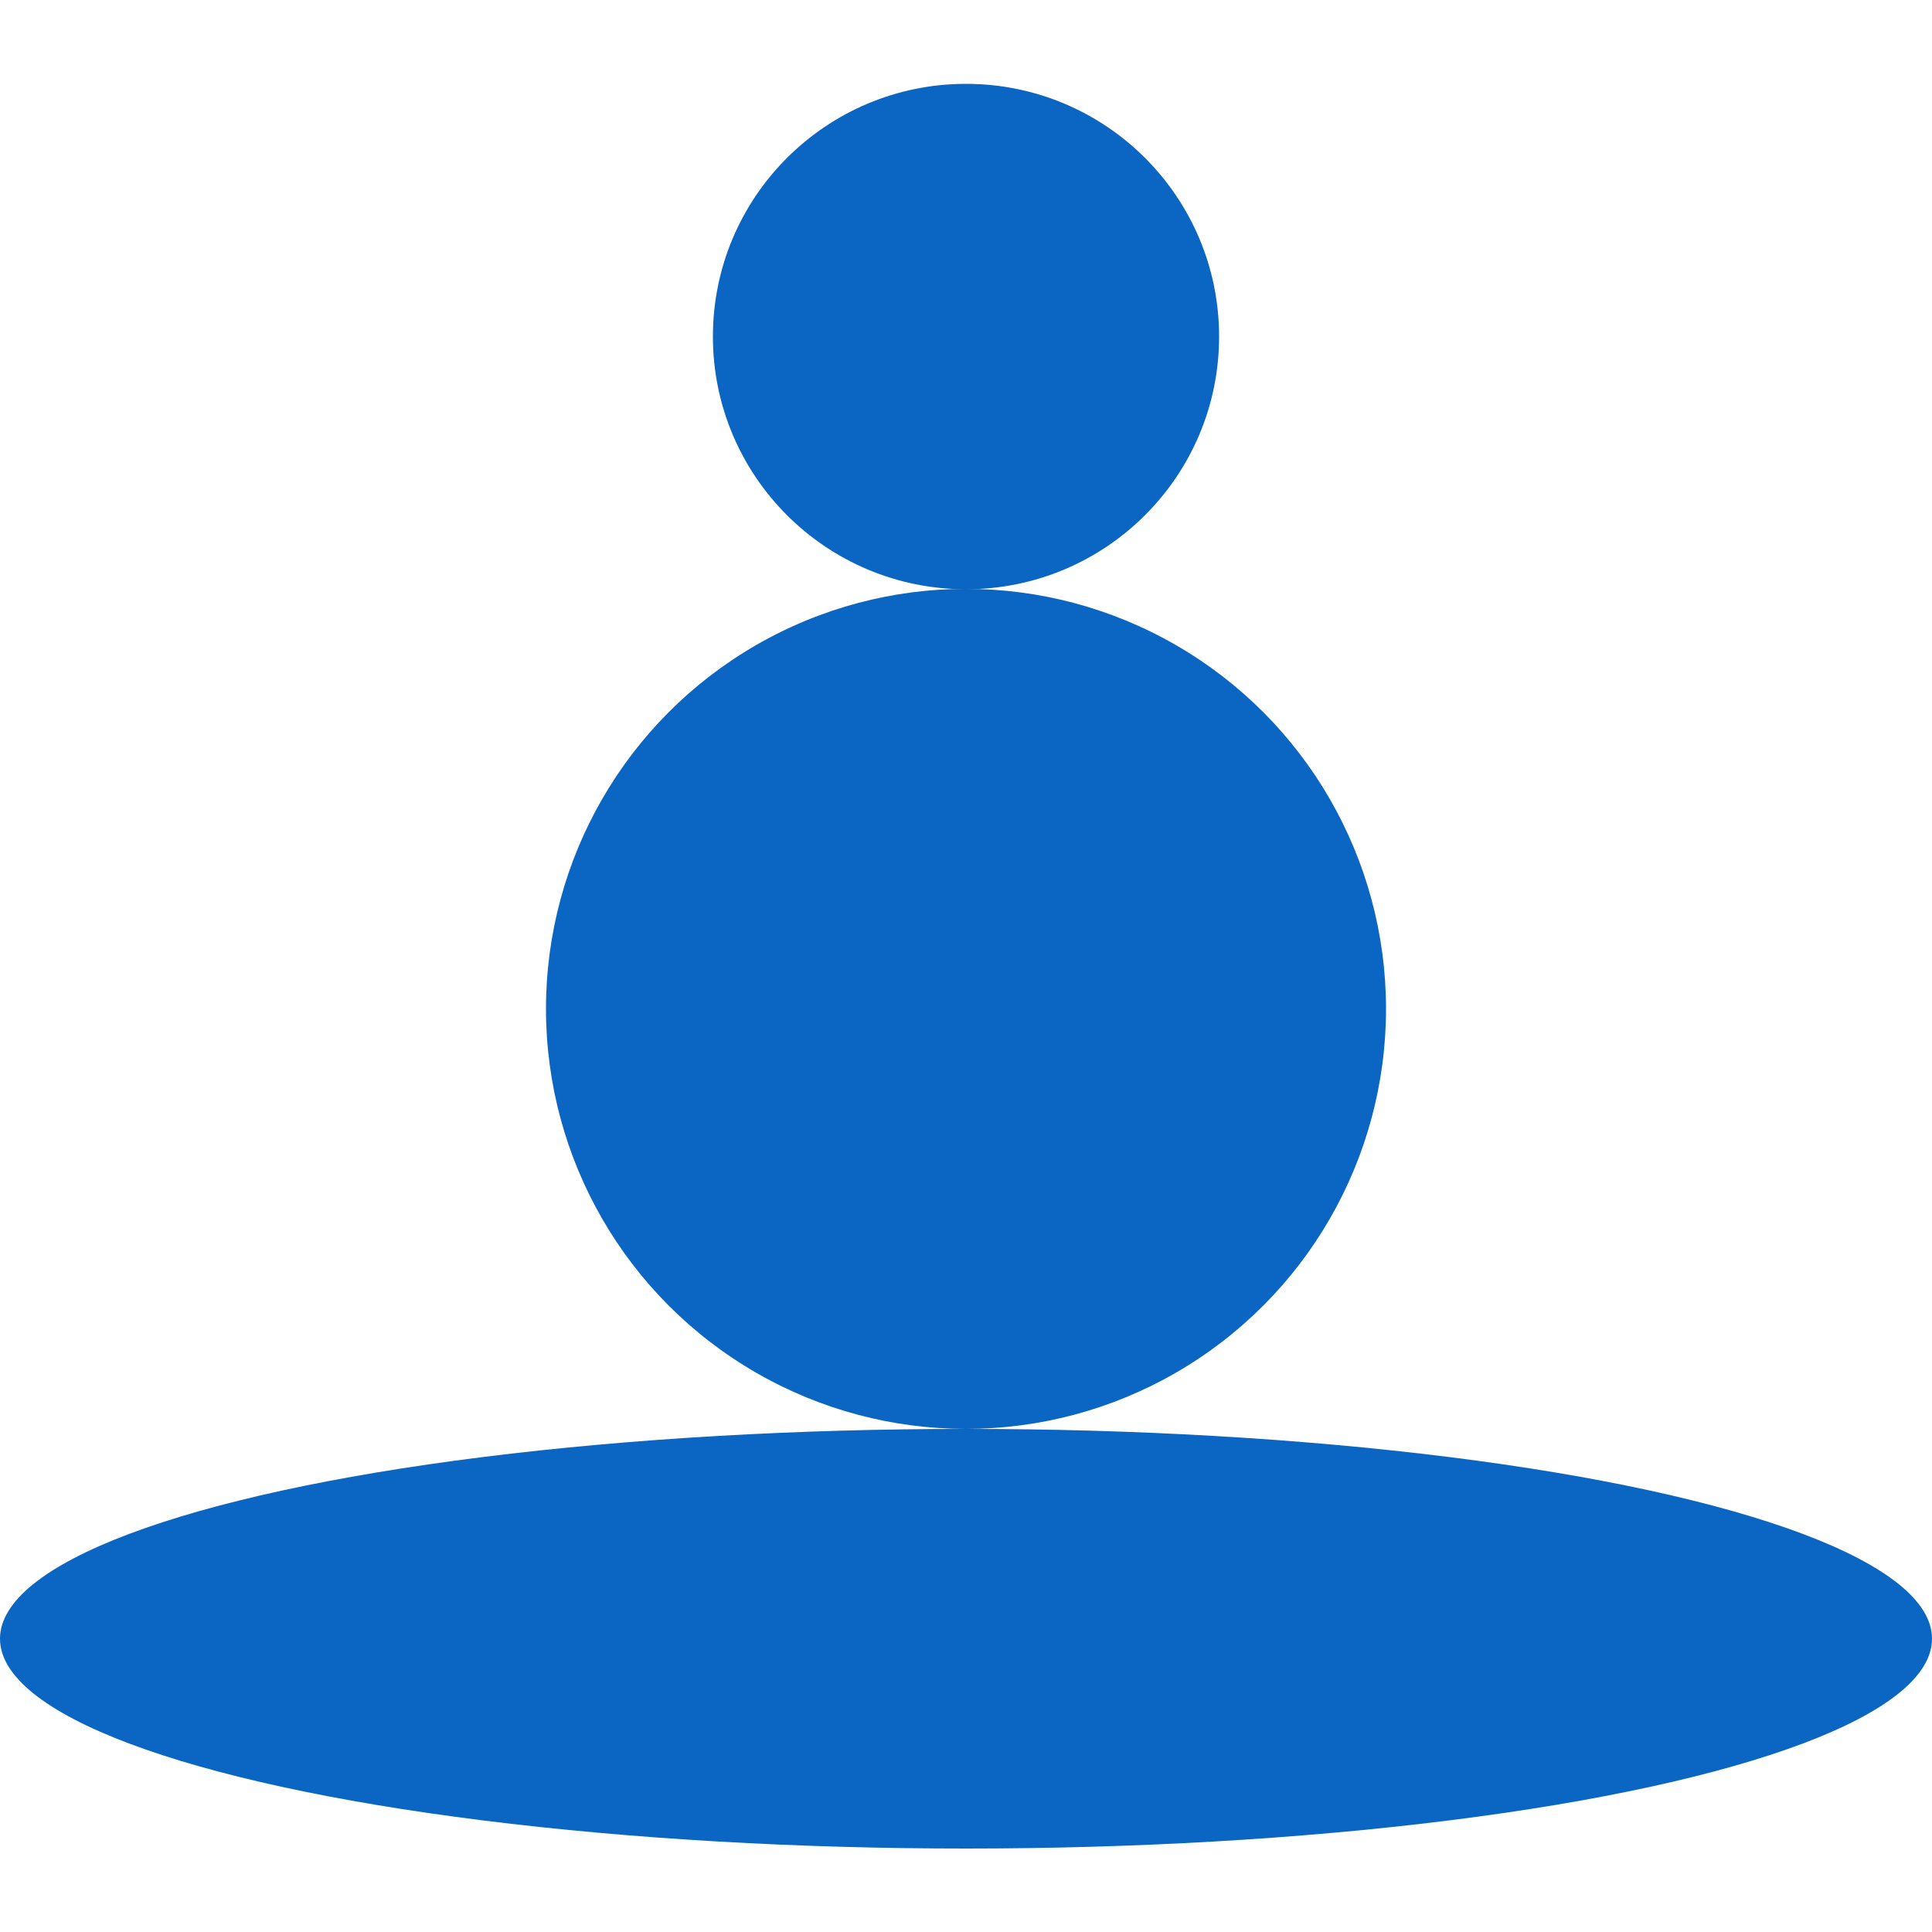
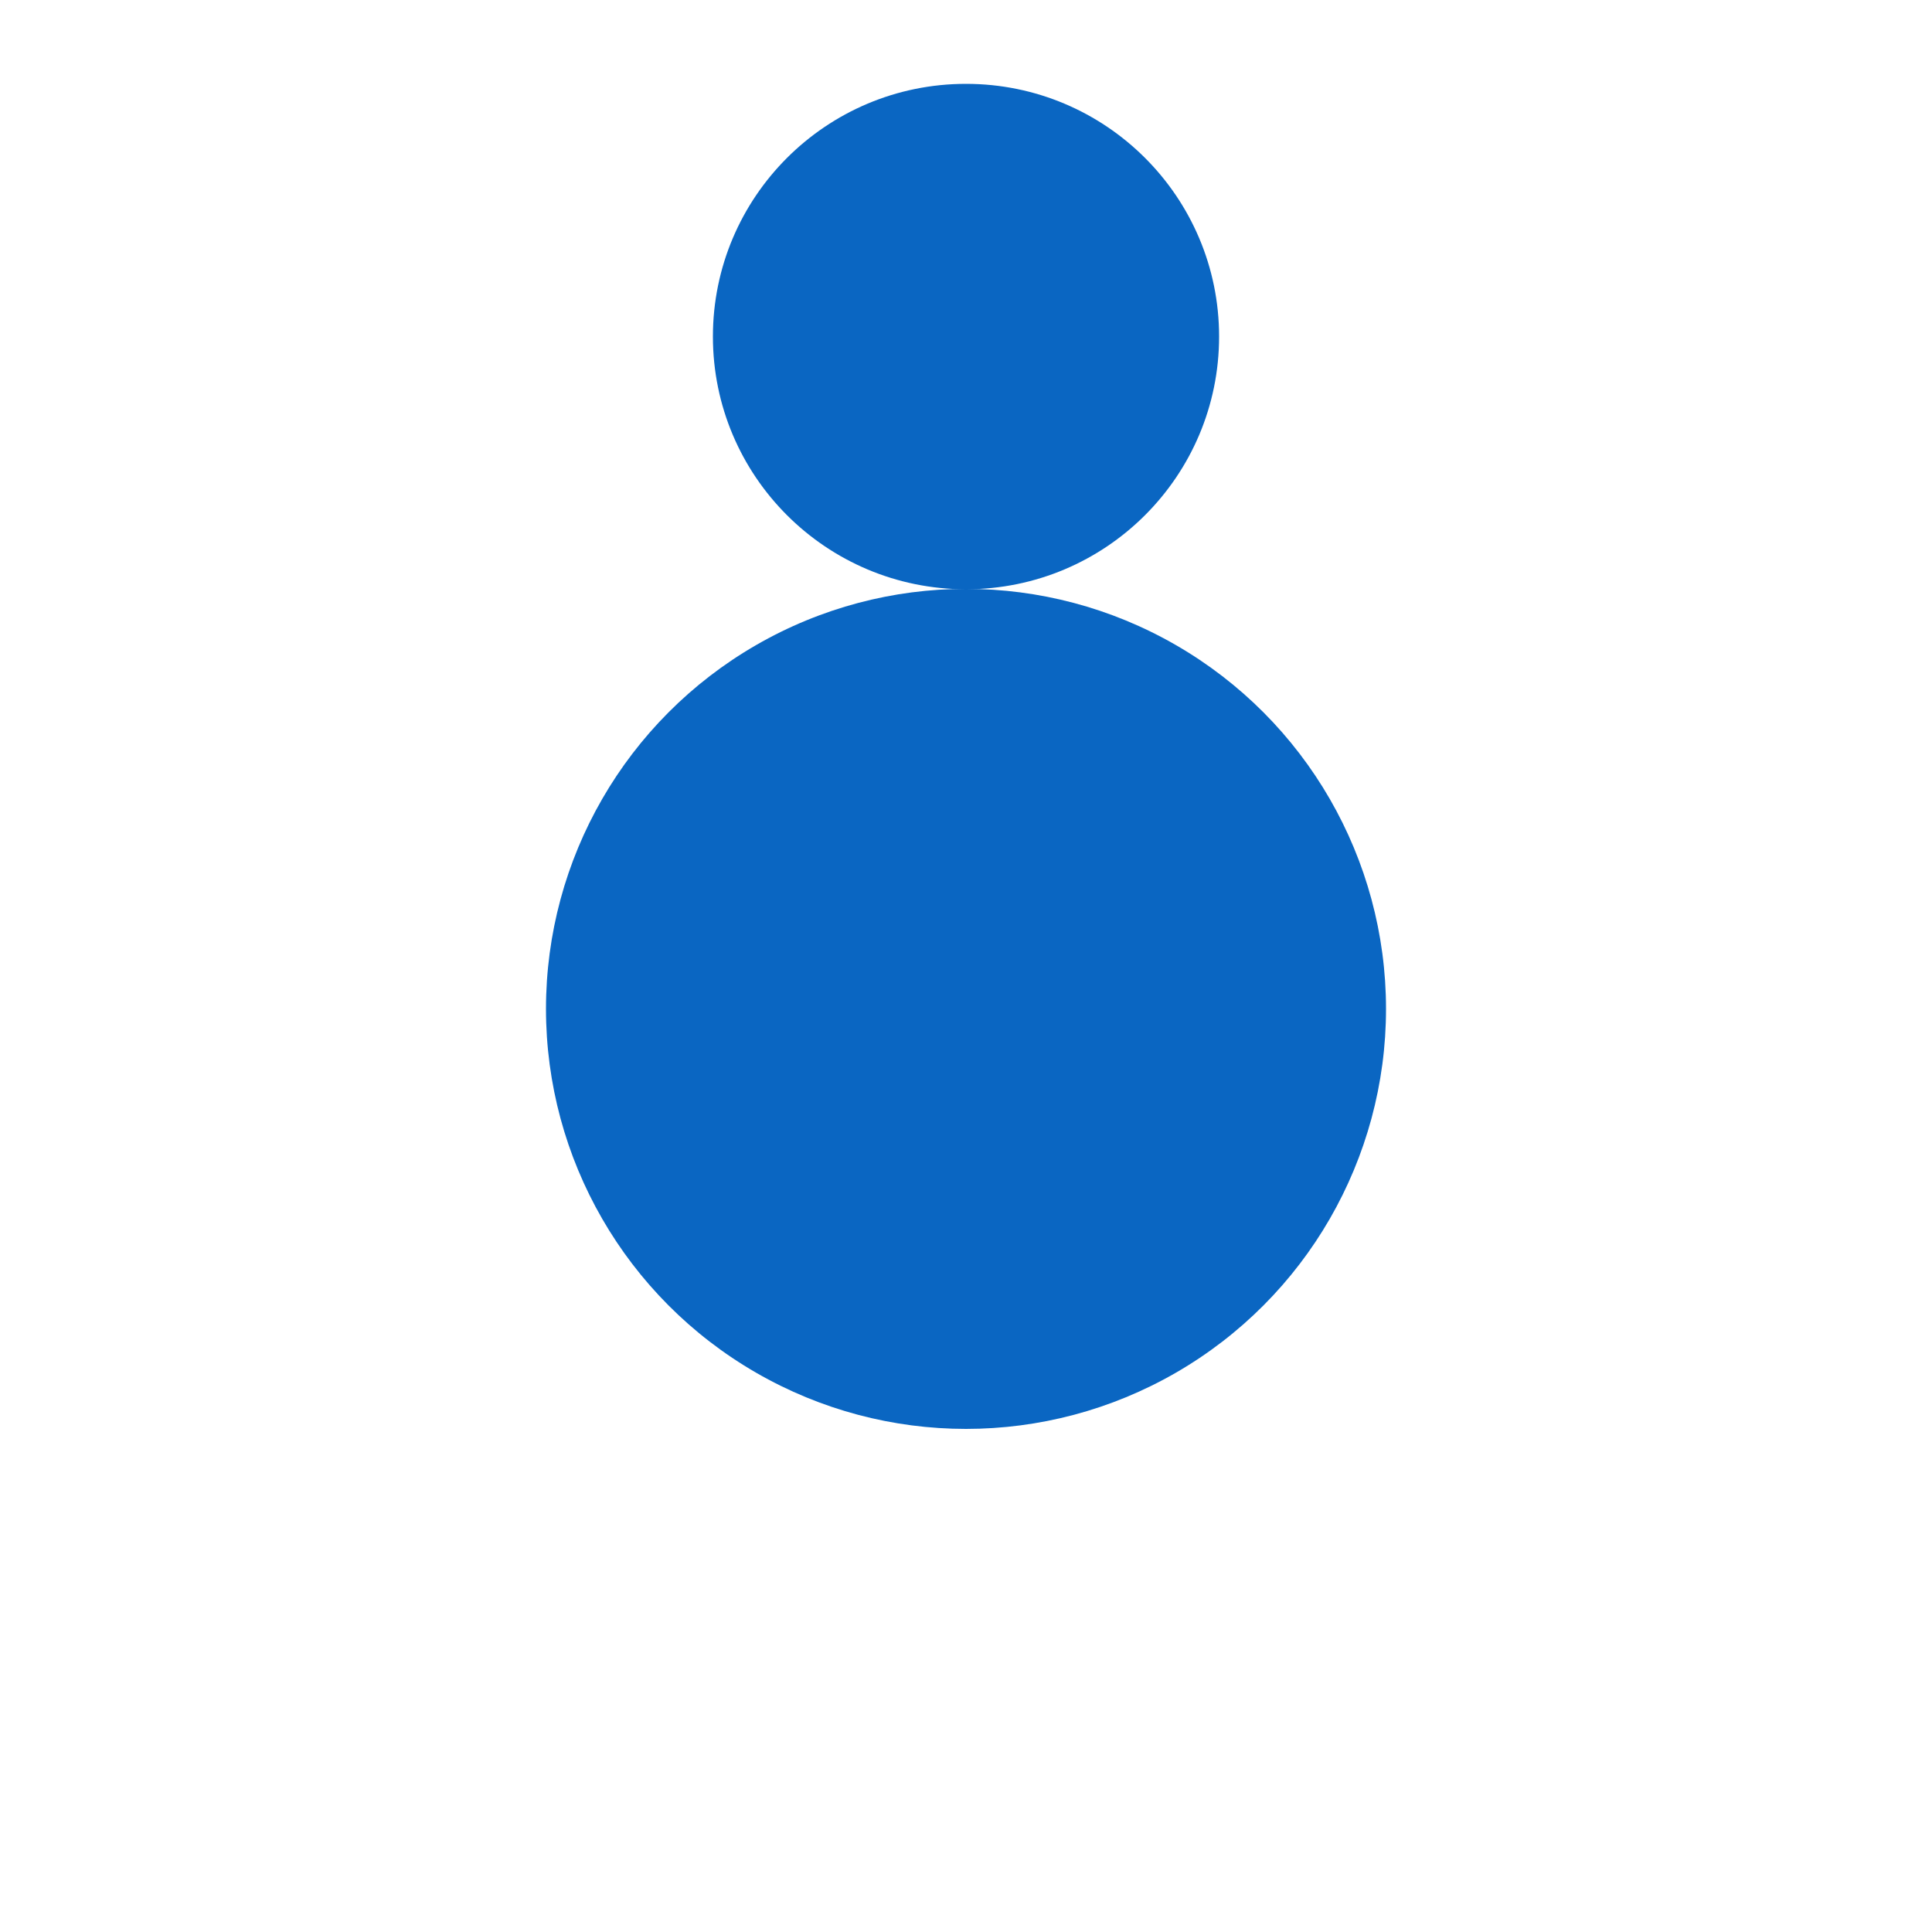
<svg xmlns="http://www.w3.org/2000/svg" id="Layer_2" x="0px" y="0px" viewBox="0 0 500 500" overflow="visible" xml:space="preserve">
  <g>
    <g>
-       <ellipse fill="#0A66C2" cx="250" cy="424.1" rx="250" ry="54.3" />
-     </g>
+       </g>
    <ellipse fill="#0A66C2" cx="250" cy="261.1" rx="108.7" ry="108.7" />
    <ellipse fill="#0A66C2" cx="250" cy="87.1" rx="65.5" ry="65.4" />
  </g>
</svg>